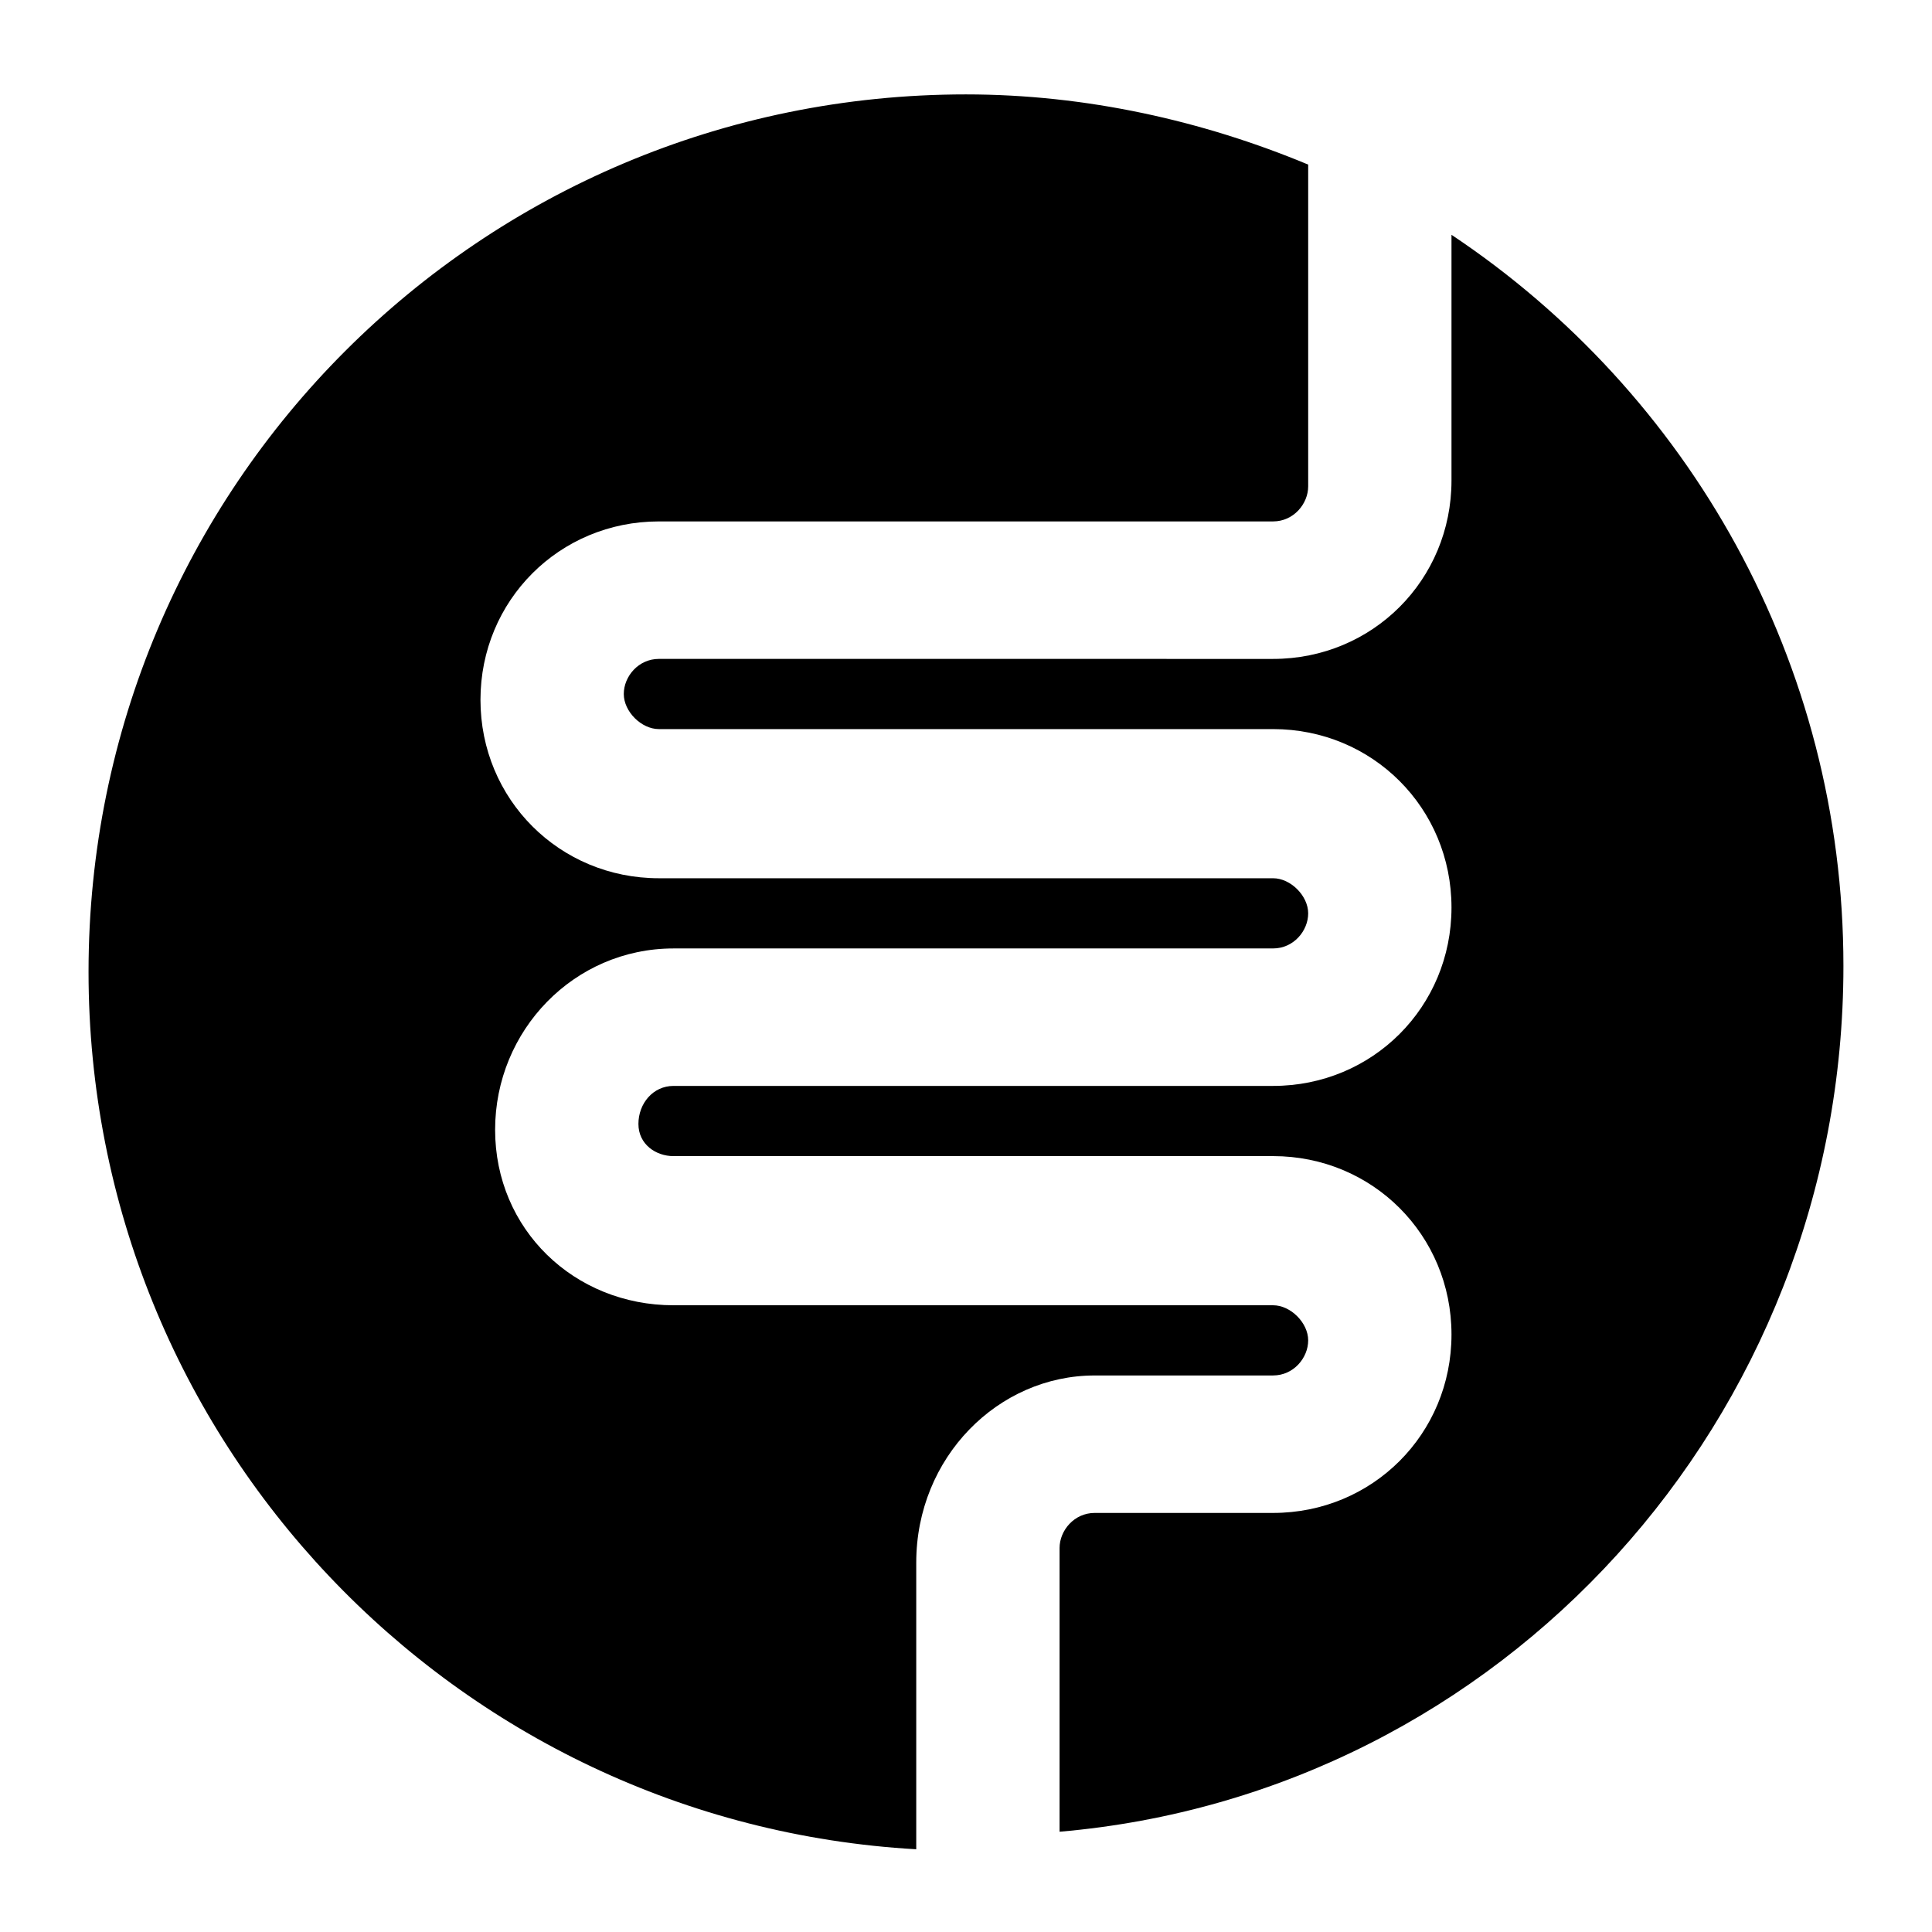
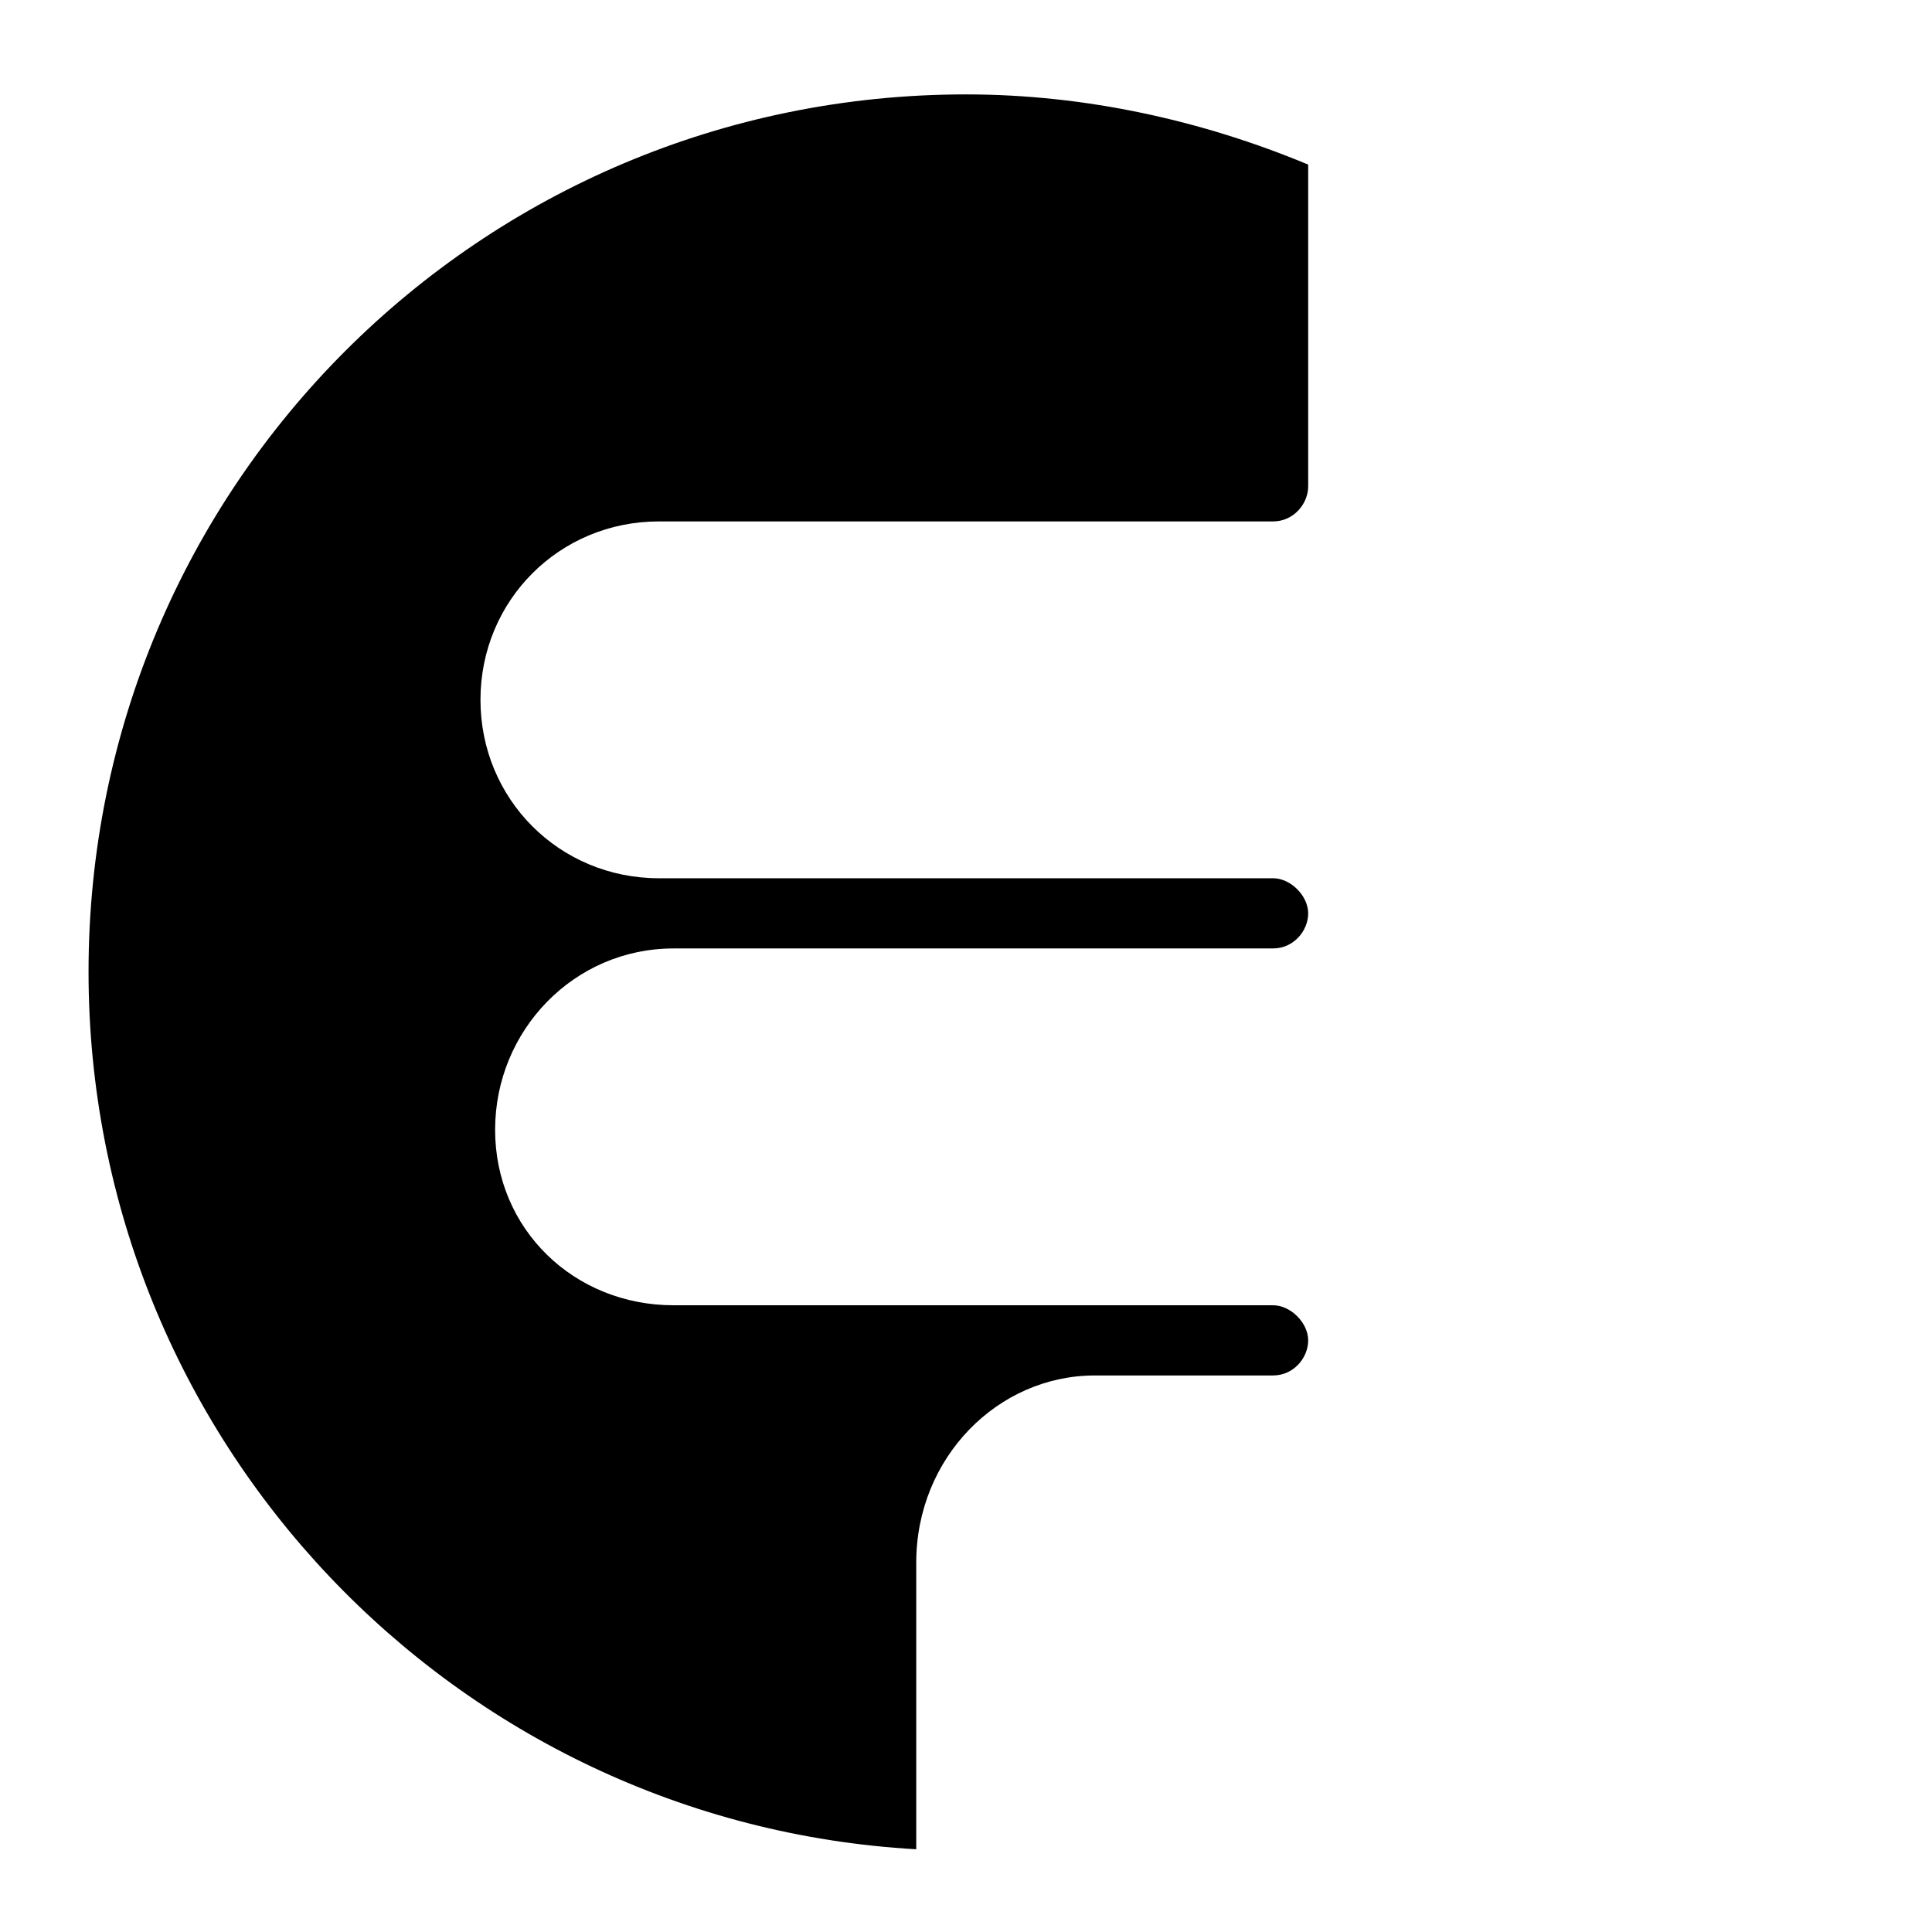
<svg xmlns="http://www.w3.org/2000/svg" fill="#000000" width="800px" height="800px" version="1.1" viewBox="144 144 512 512">
  <g>
    <path d="m434.1 508.51h47.281c5.426 0 9.301-4.652 9.301-9.301 0-4.652-4.652-9.301-9.301-9.301h-158.89c-26.352 0-47.281-20.152-47.281-46.504s20.926-48.055 47.281-48.055l158.89-0.004c5.426 0 9.301-4.652 9.301-9.301 0-4.652-4.652-9.301-9.301-9.301h-162.77c-26.352 0-47.281-20.926-47.281-47.281 0-26.352 20.926-47.281 47.281-47.281h162.77c5.426 0 9.301-4.652 9.301-9.301v-85.262c-27.902-11.625-58.906-18.602-90.688-18.602-128.66 0-232.53 103.86-232.53 232.53 0 124.02 96.887 225.55 219.35 232.53v-75.957c0-27.902 21.703-49.605 47.281-49.605z" />
-     <path d="m528.66 206.23v65.109c0 26.352-20.926 47.281-47.281 47.281l-162.77-0.004c-5.426 0-9.301 4.652-9.301 9.301 0 4.652 4.652 9.301 9.301 9.301h162.77c26.352 0 47.281 20.926 47.281 47.281 0 26.352-20.926 47.281-47.281 47.281h-158.89c-5.426 0-9.301 4.652-9.301 10.078s4.652 8.527 9.301 8.527l158.89-0.004c26.352 0 47.281 20.926 47.281 47.281 0 26.352-20.926 47.281-47.281 47.281h-47.281c-5.426 0-9.301 4.652-9.301 9.301v75.184c117.04-10.078 207.73-109.29 207.73-229.43 0-80.609-41.082-151.92-103.86-193.77z" />
  </g>
</svg>